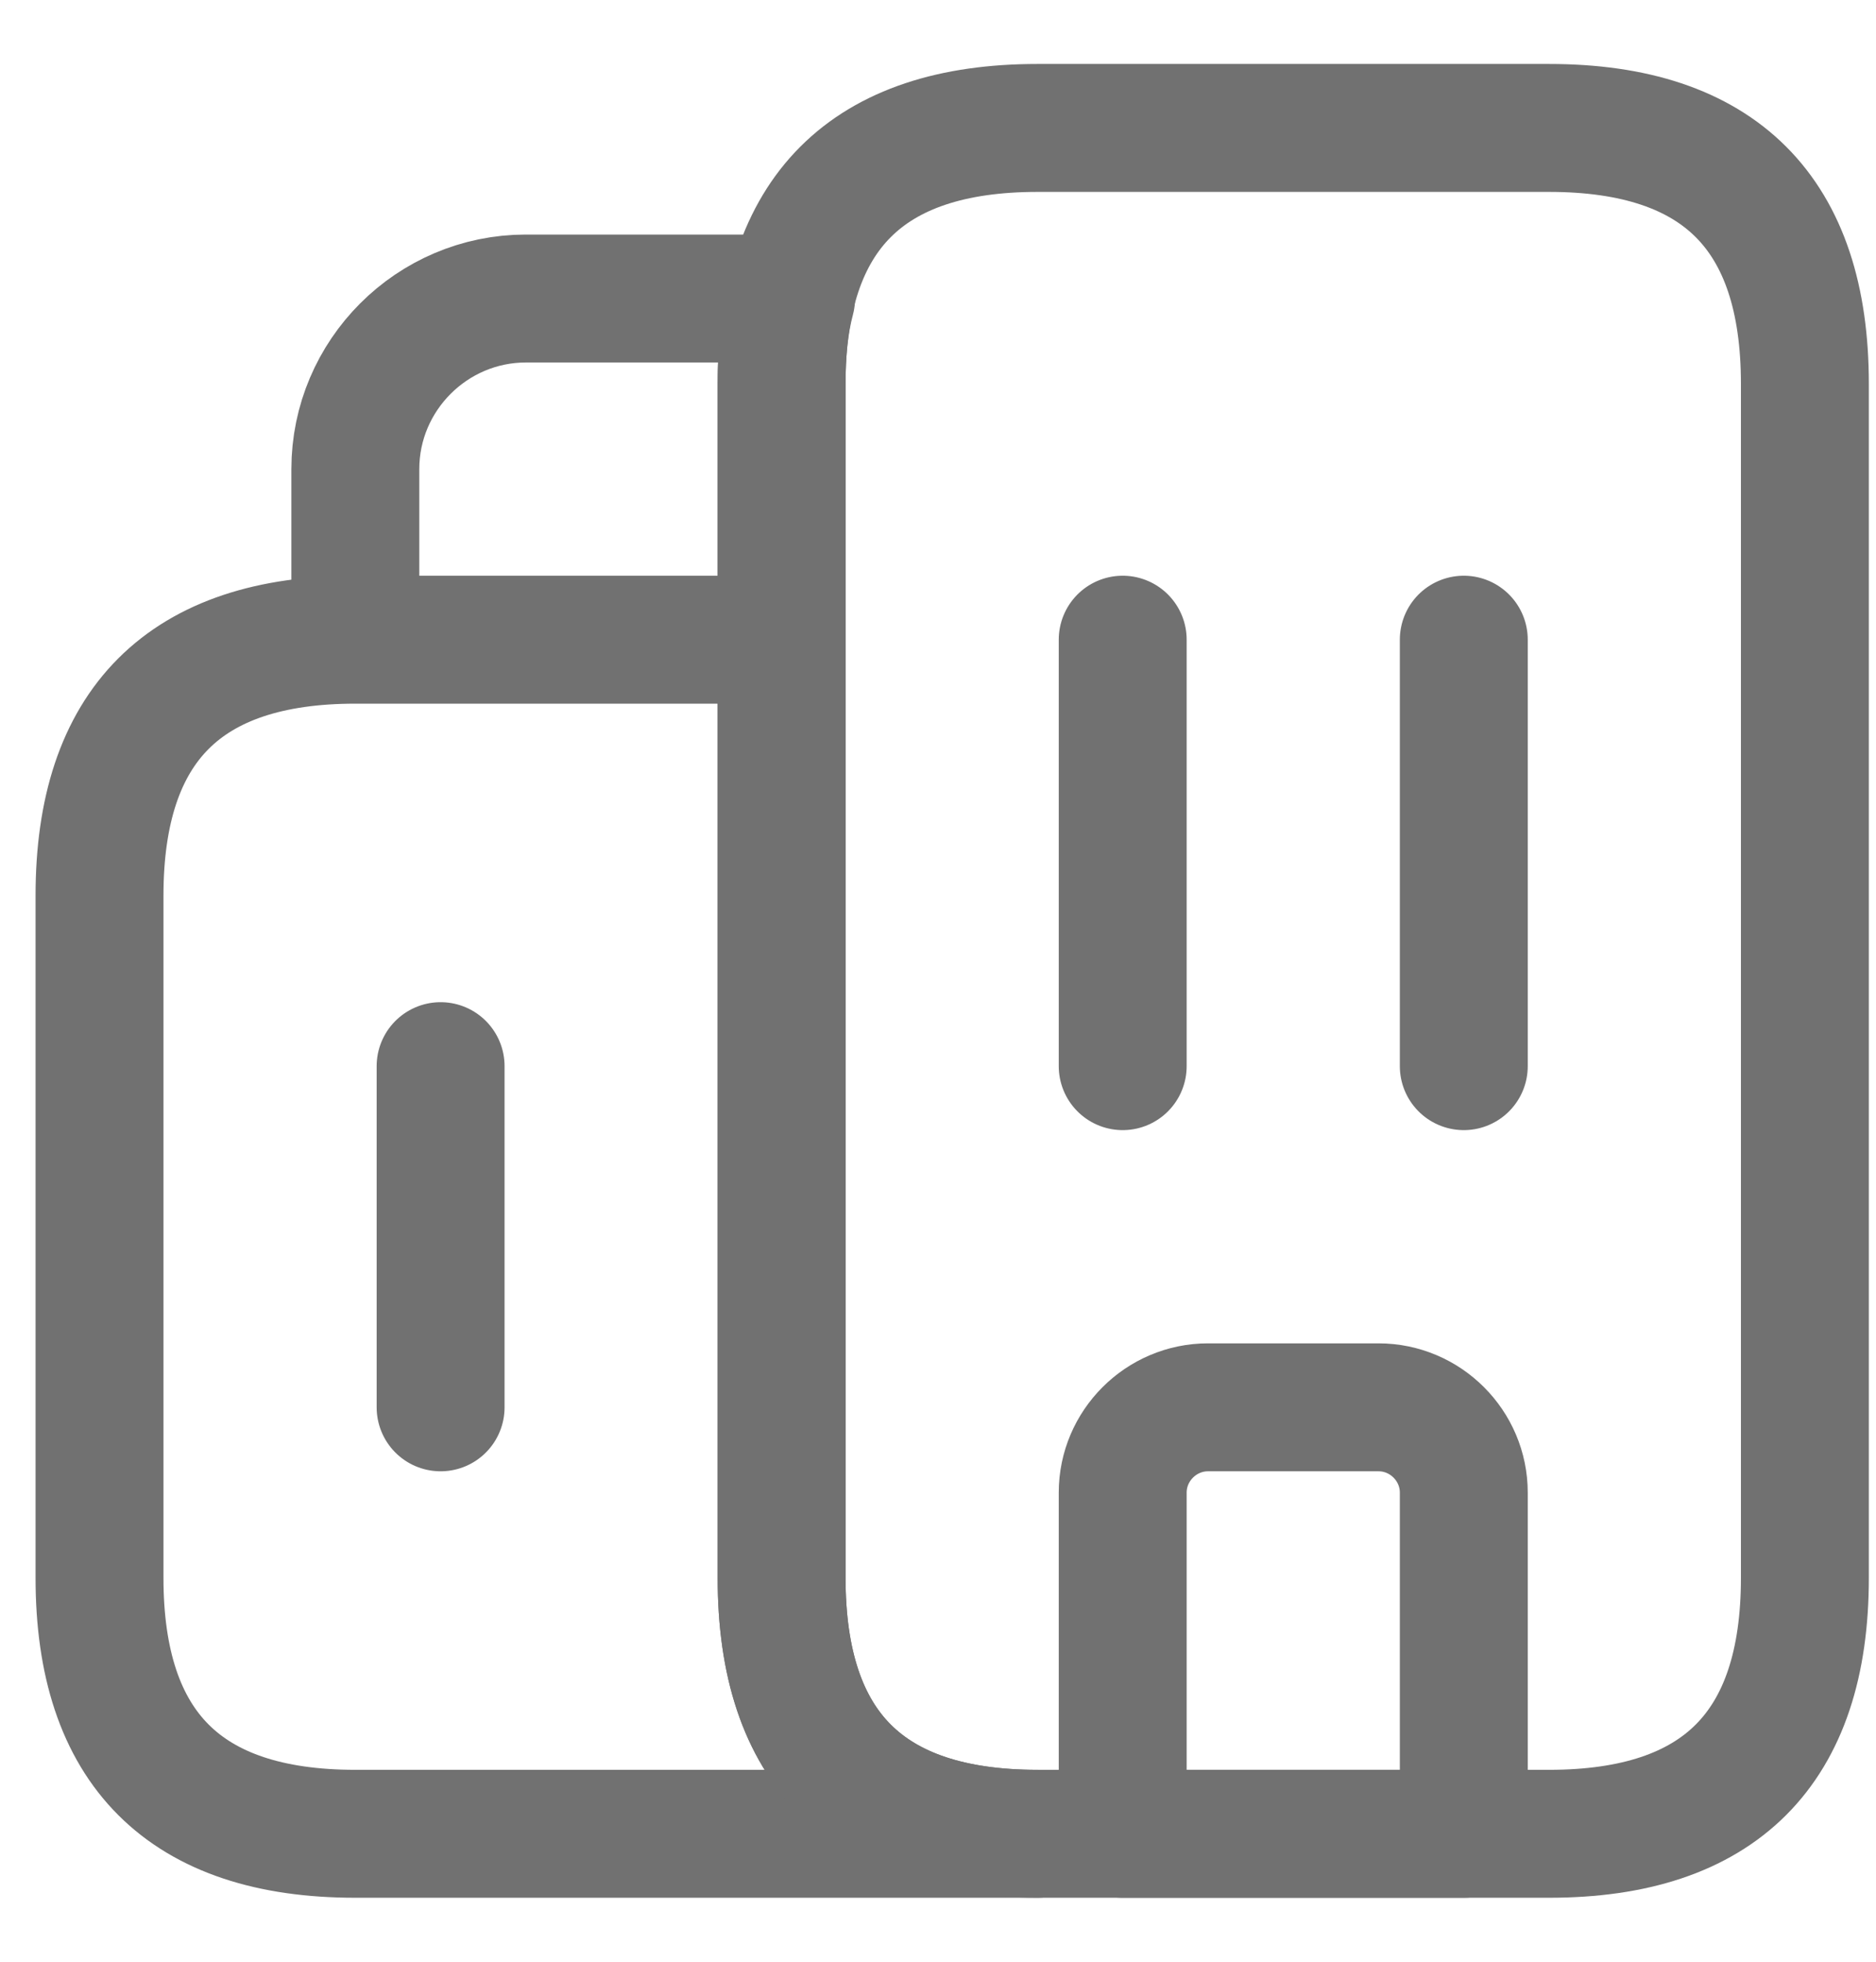
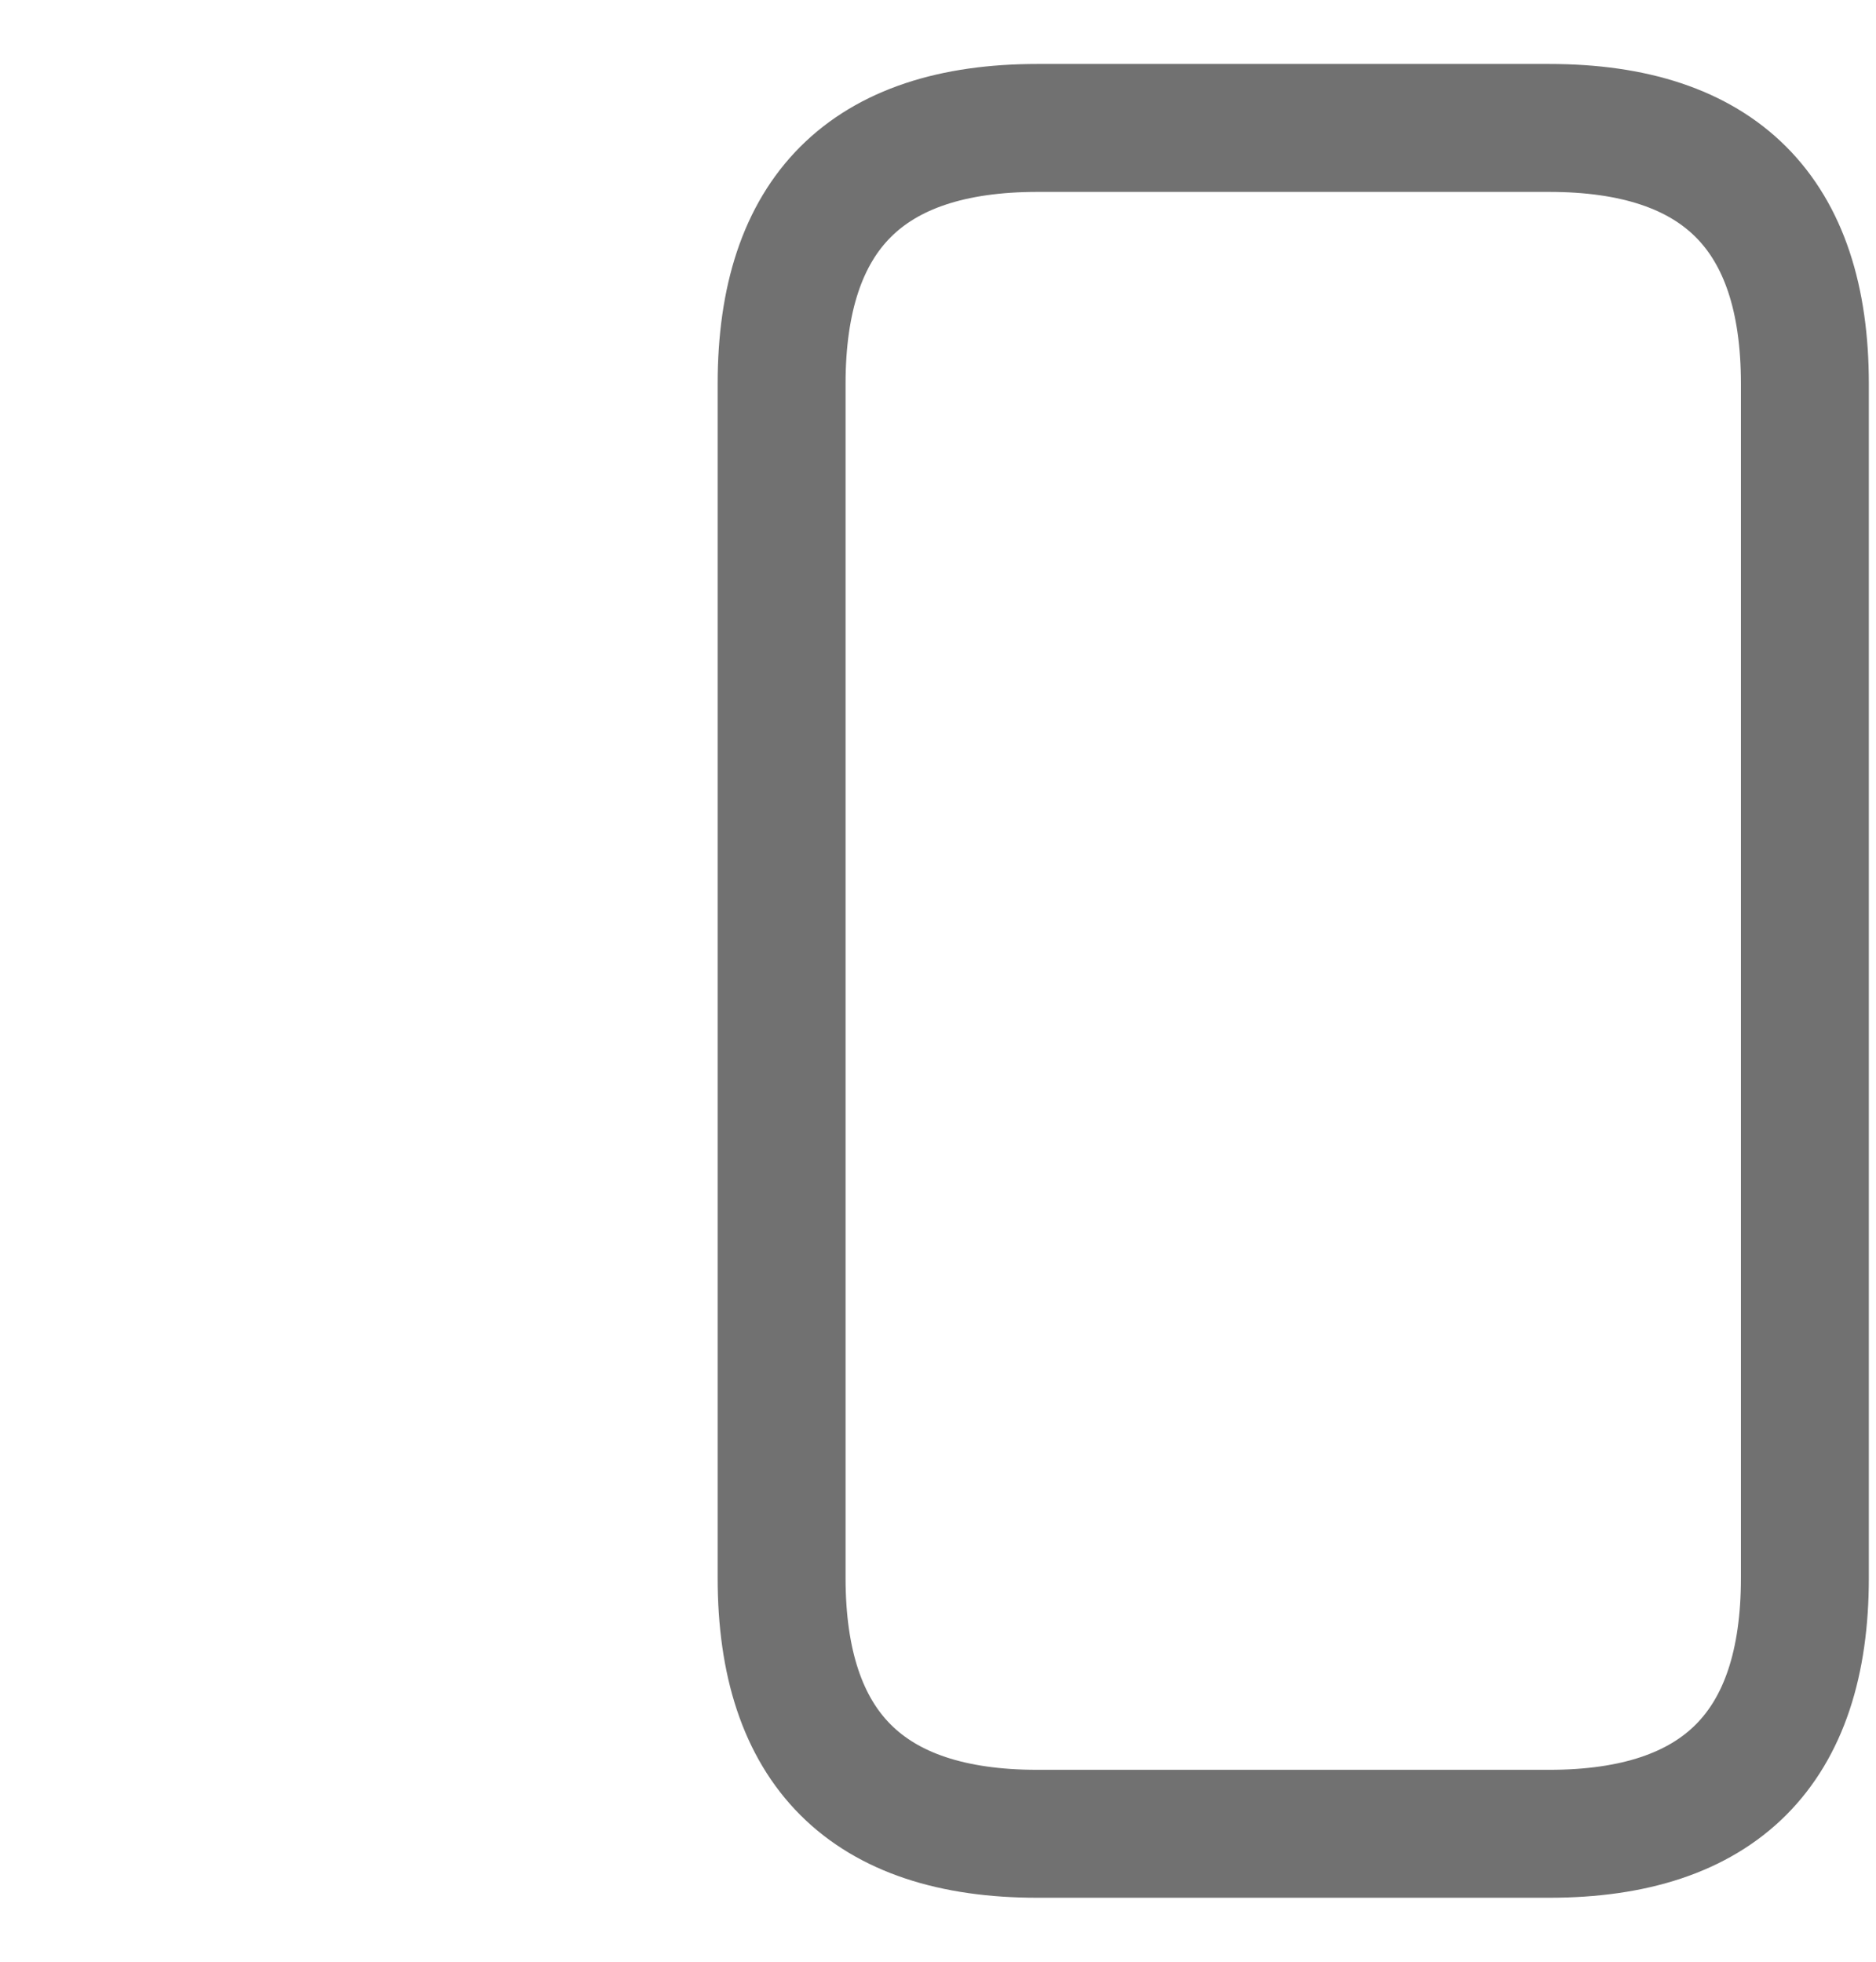
<svg xmlns="http://www.w3.org/2000/svg" width="22" height="23" viewBox="0 0 22 23" fill="none">
-   <path d="M4.167 7.5C2.167 7.5 1.167 8.5 1.167 10.5V18.5C1.167 20.5 2.167 21.5 4.167 21.5H12.166C10.166 21.5 9.166 20.5 9.166 18.5V7.5M4.167 7.5H9.166M4.167 7.5V5.5C4.167 4.4 5.066 3.5 6.167 3.5H9.277C9.197 3.8 9.166 4.13 9.166 4.5V7.5M13.166 7.5V12.5M17.166 7.5V12.5M5.167 12.5V16.5M16.166 16.5H14.166C13.617 16.5 13.166 16.95 13.166 17.5V21.5H17.166V17.5C17.166 16.95 16.716 16.5 16.166 16.5Z" stroke="#717171" stroke-width="1.5" stroke-miterlimit="10" stroke-linecap="round" stroke-linejoin="round" />
  <path d="M9.166 18.5V4.5C9.166 2.5 10.166 1.5 12.166 1.5H18.166C20.166 1.5 21.166 2.5 21.166 4.5V18.5C21.166 20.5 20.166 21.5 18.166 21.5H12.166C10.166 21.5 9.166 20.5 9.166 18.5Z" stroke="#717171" stroke-width="1.5" stroke-miterlimit="10" stroke-linecap="round" stroke-linejoin="round" />
</svg>